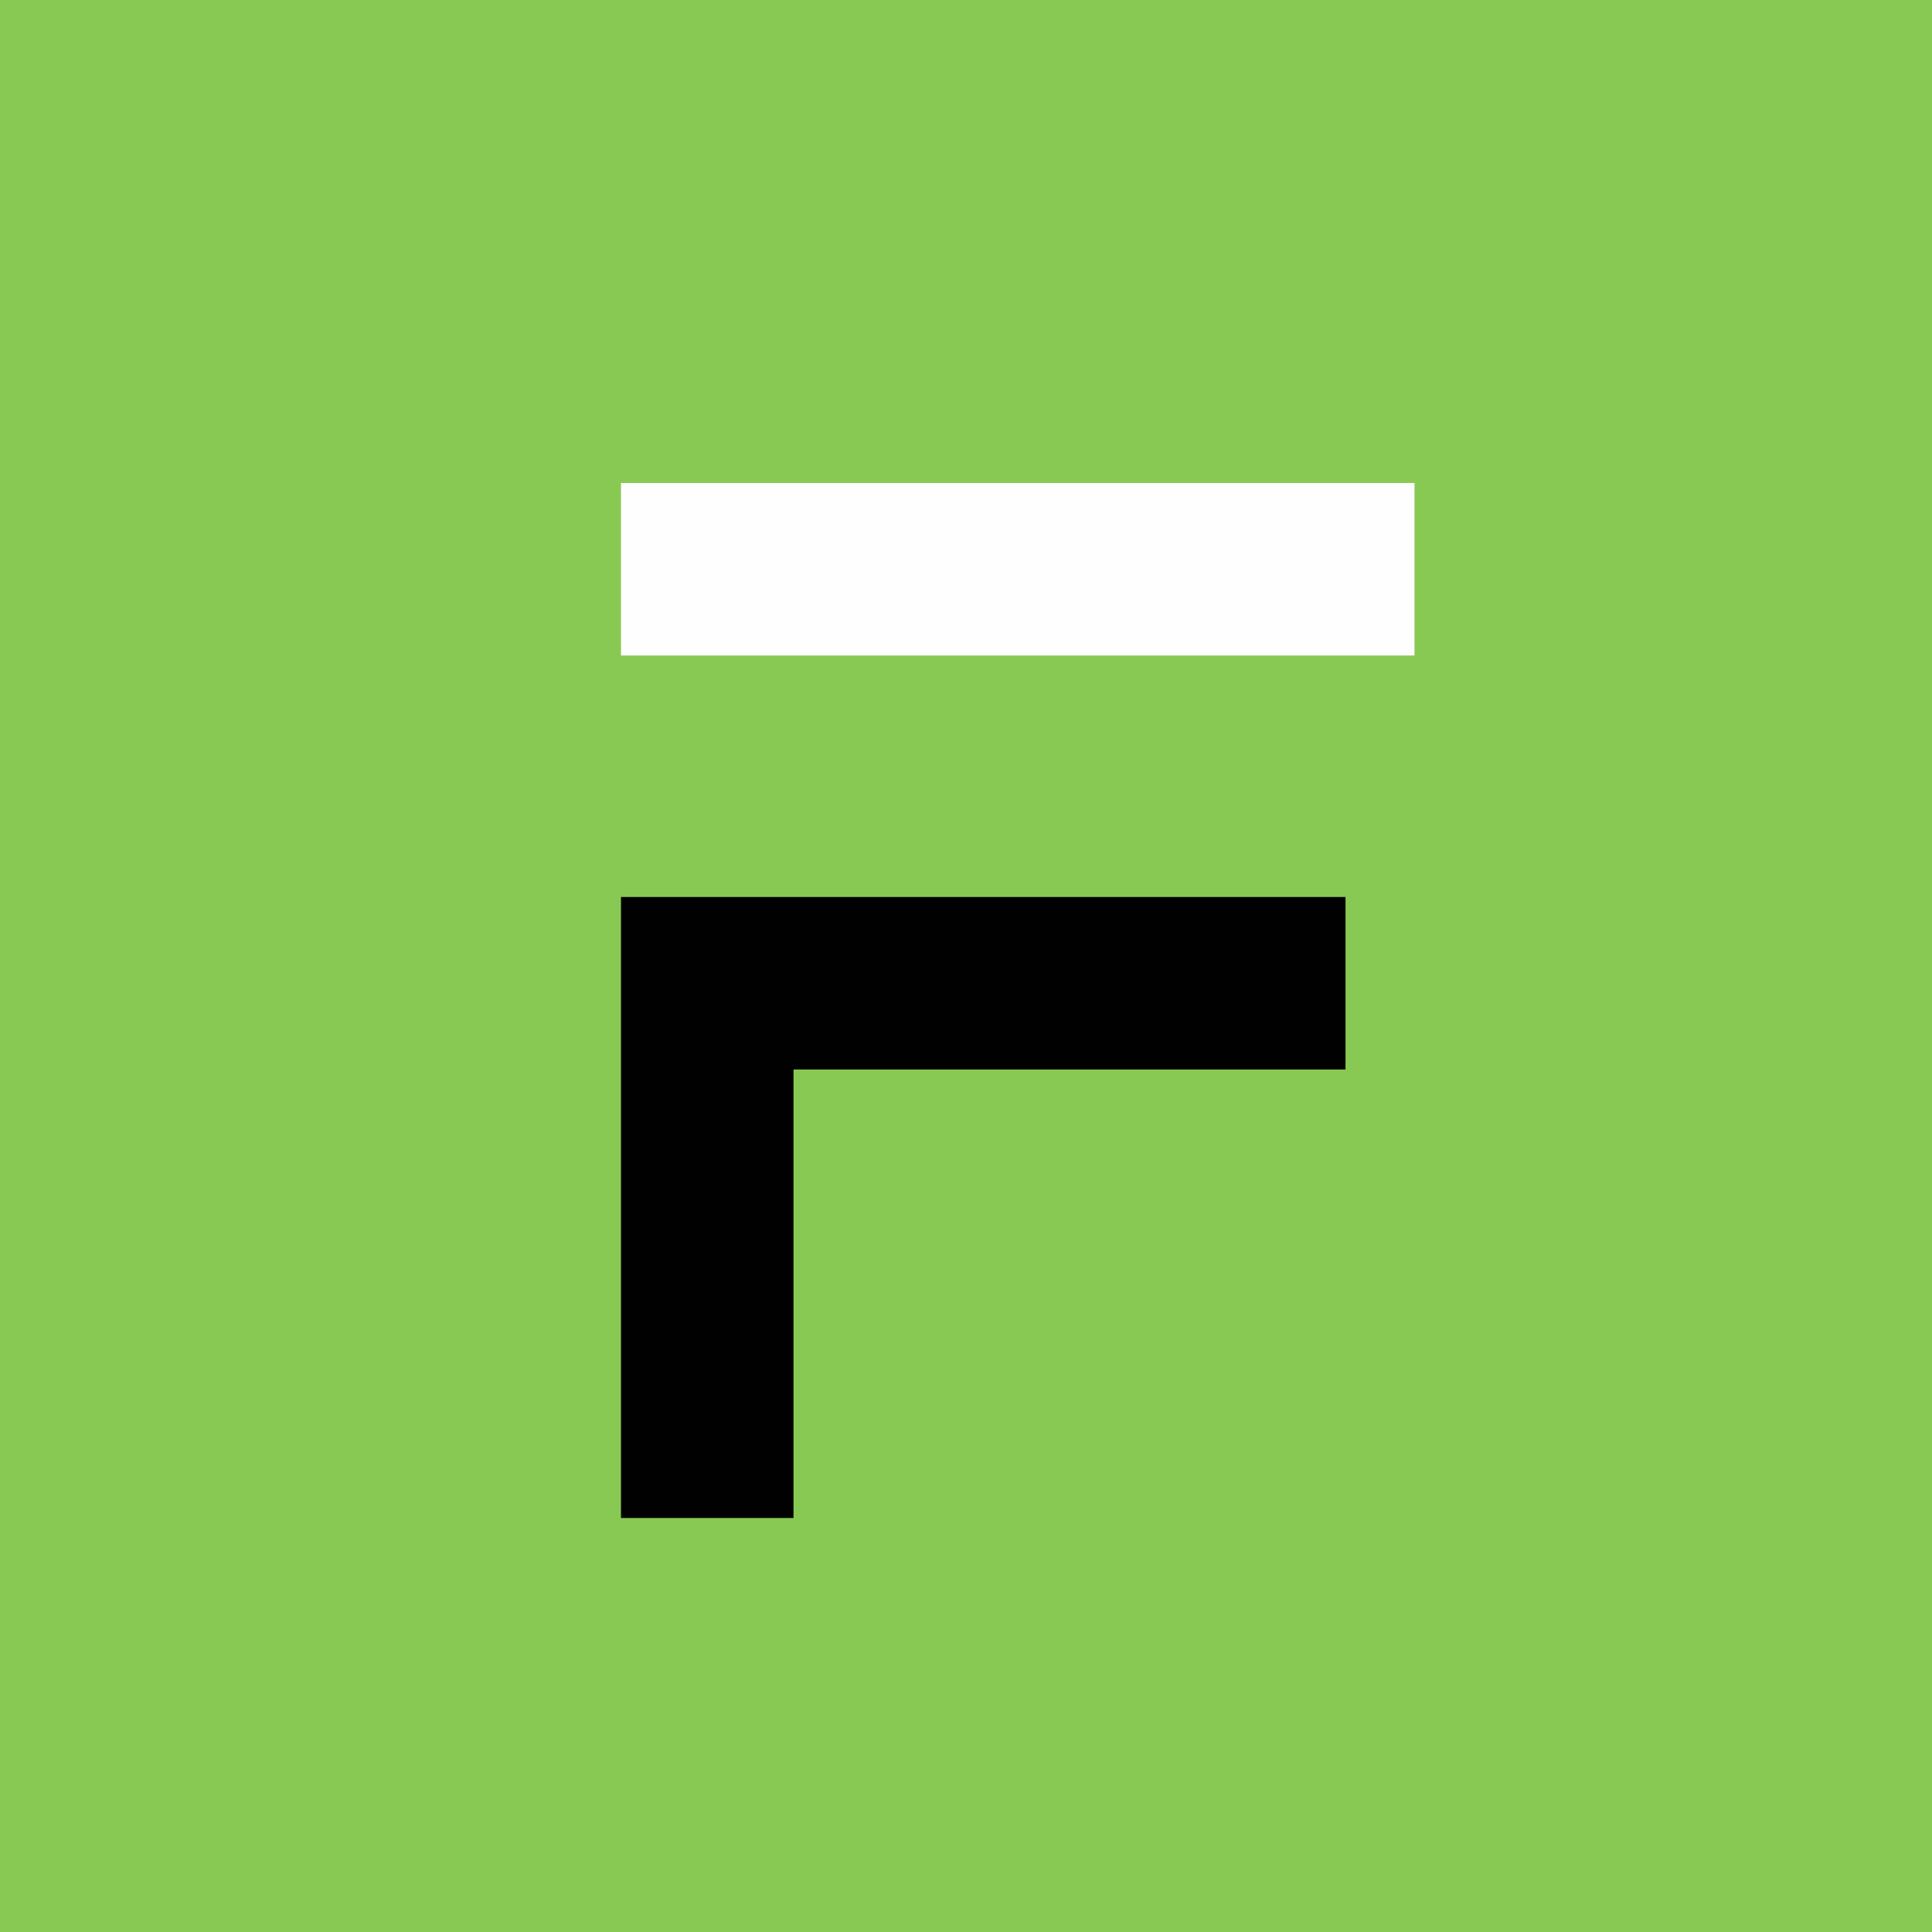
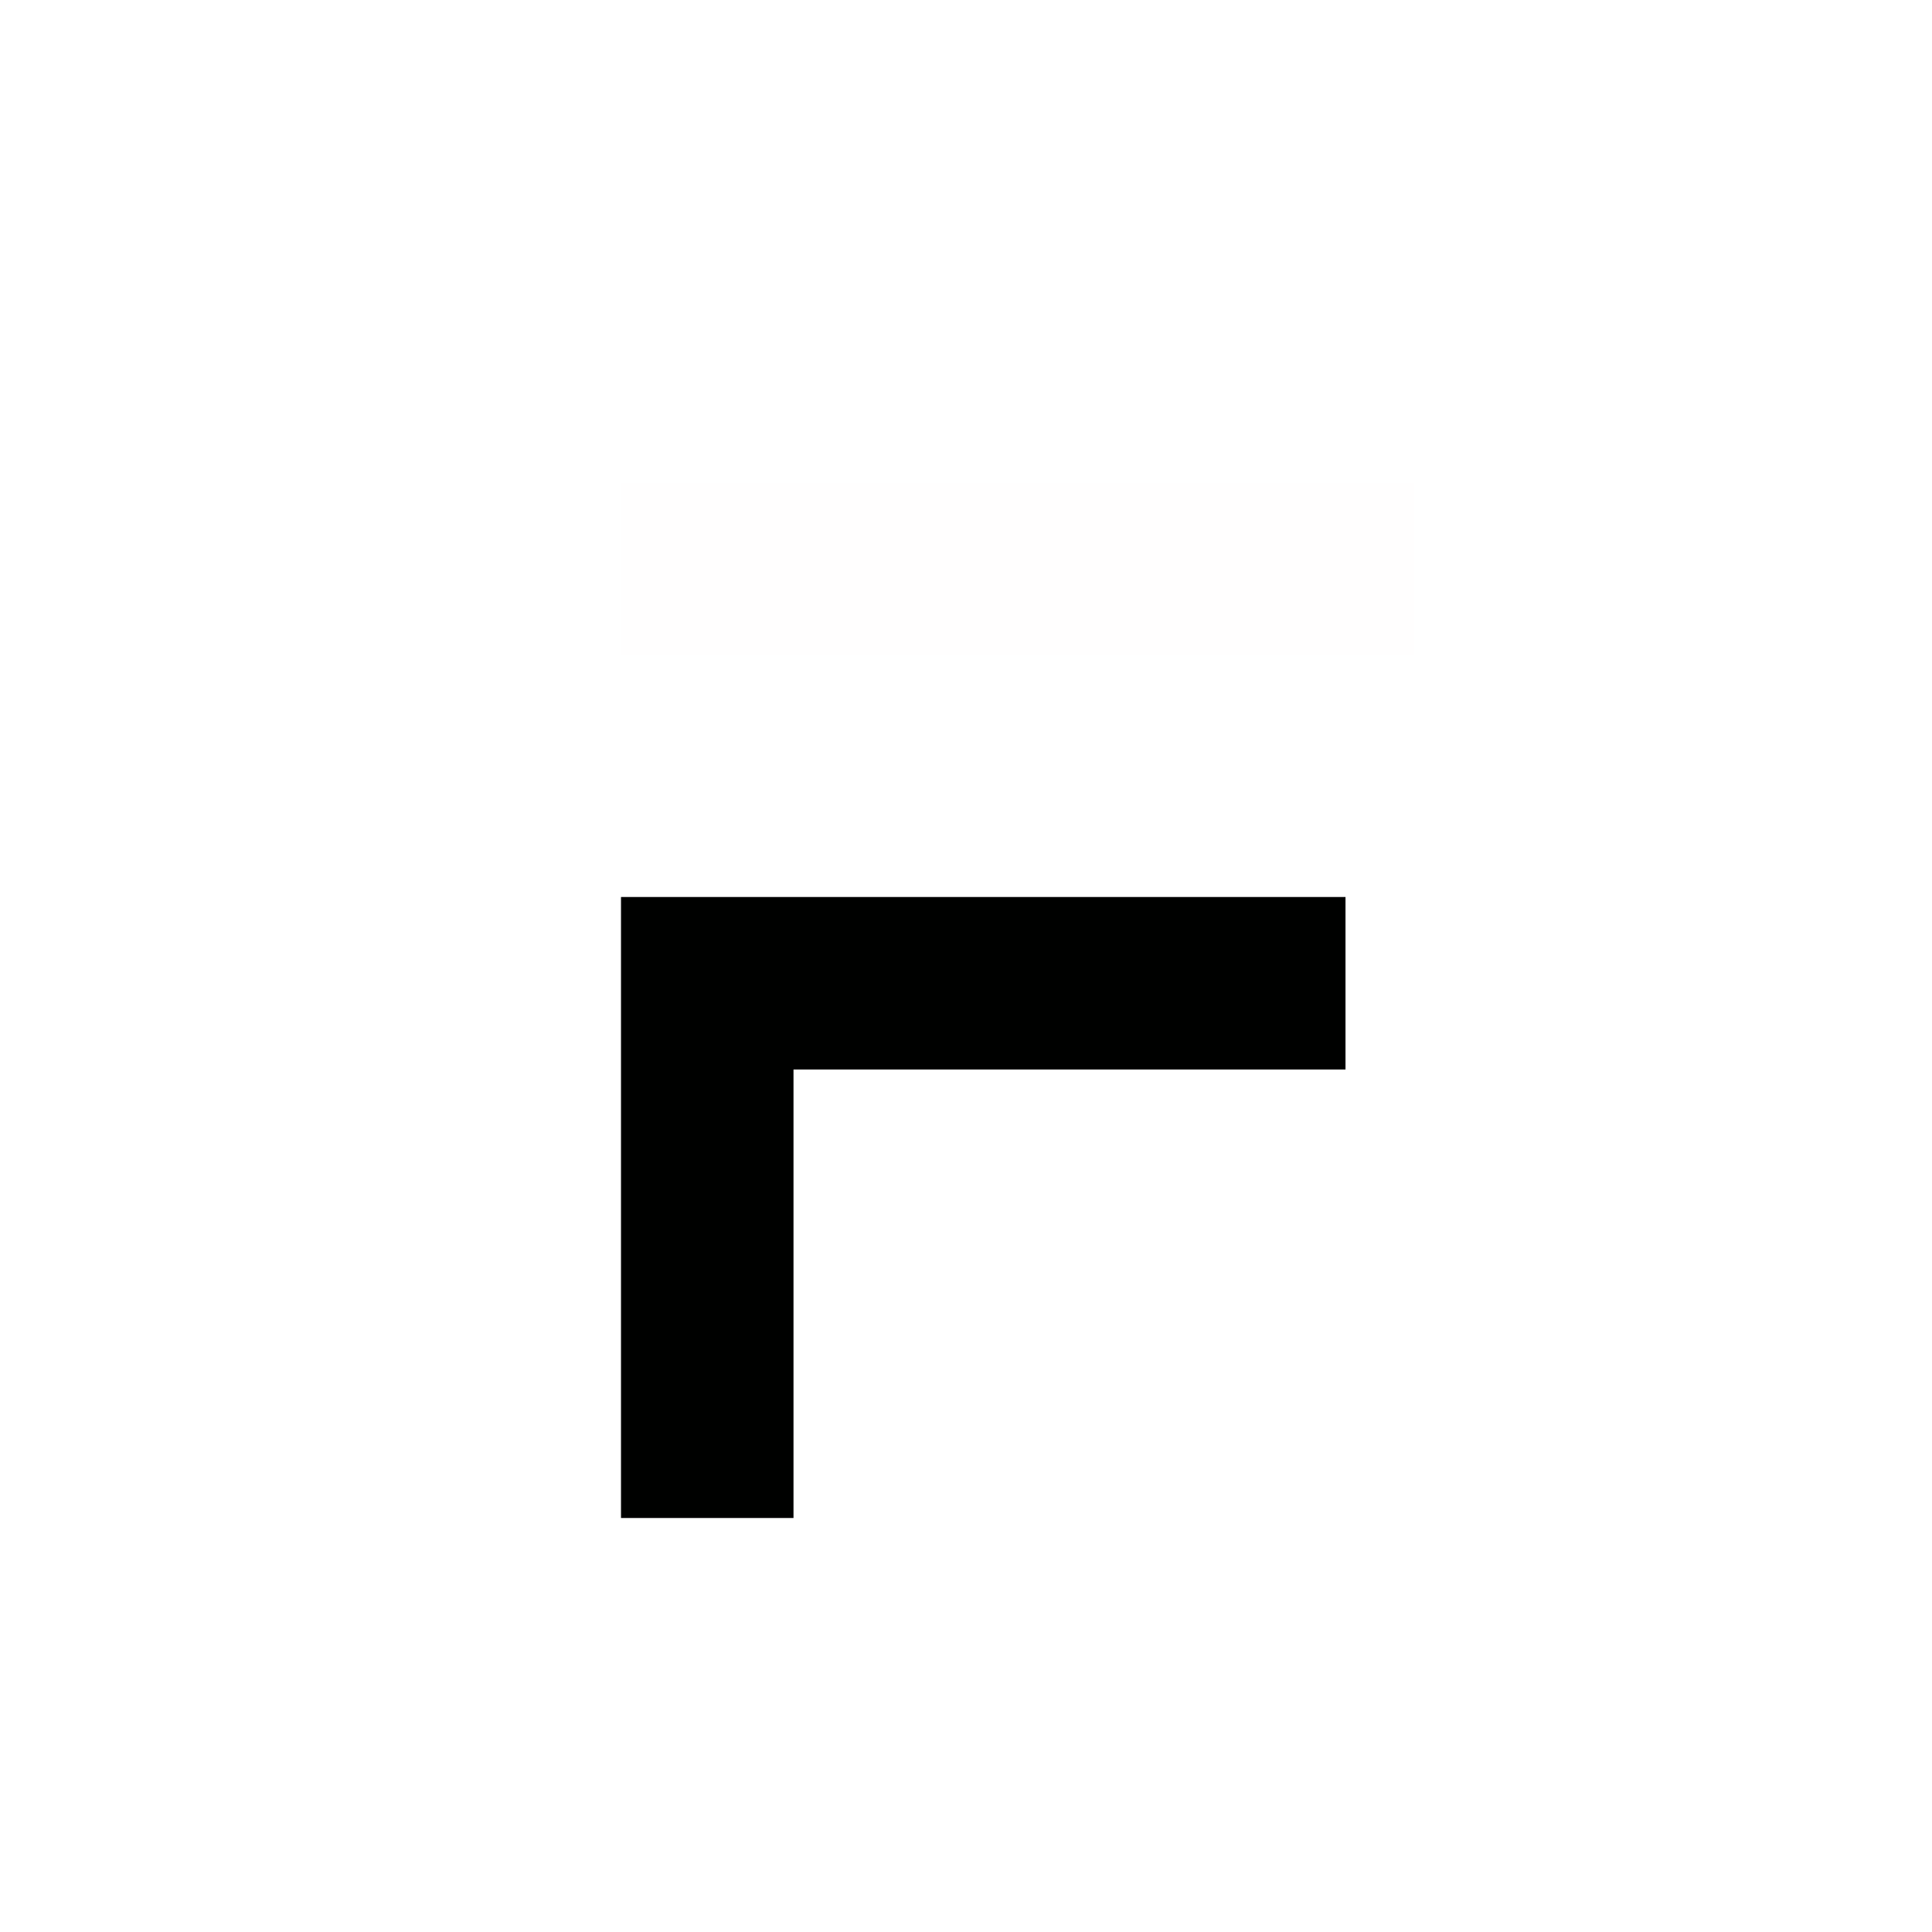
<svg xmlns="http://www.w3.org/2000/svg" width="56" height="56" viewBox="0 0 56 56">
-   <path fill="#88C953" d="M0 0h56v56H0z" />
  <path fill="#FFFEFE" d="M18 14h23v5H18z" />
  <path d="M39 26H18v18h5V31h16v-5Z" fill="#000100" />
</svg>